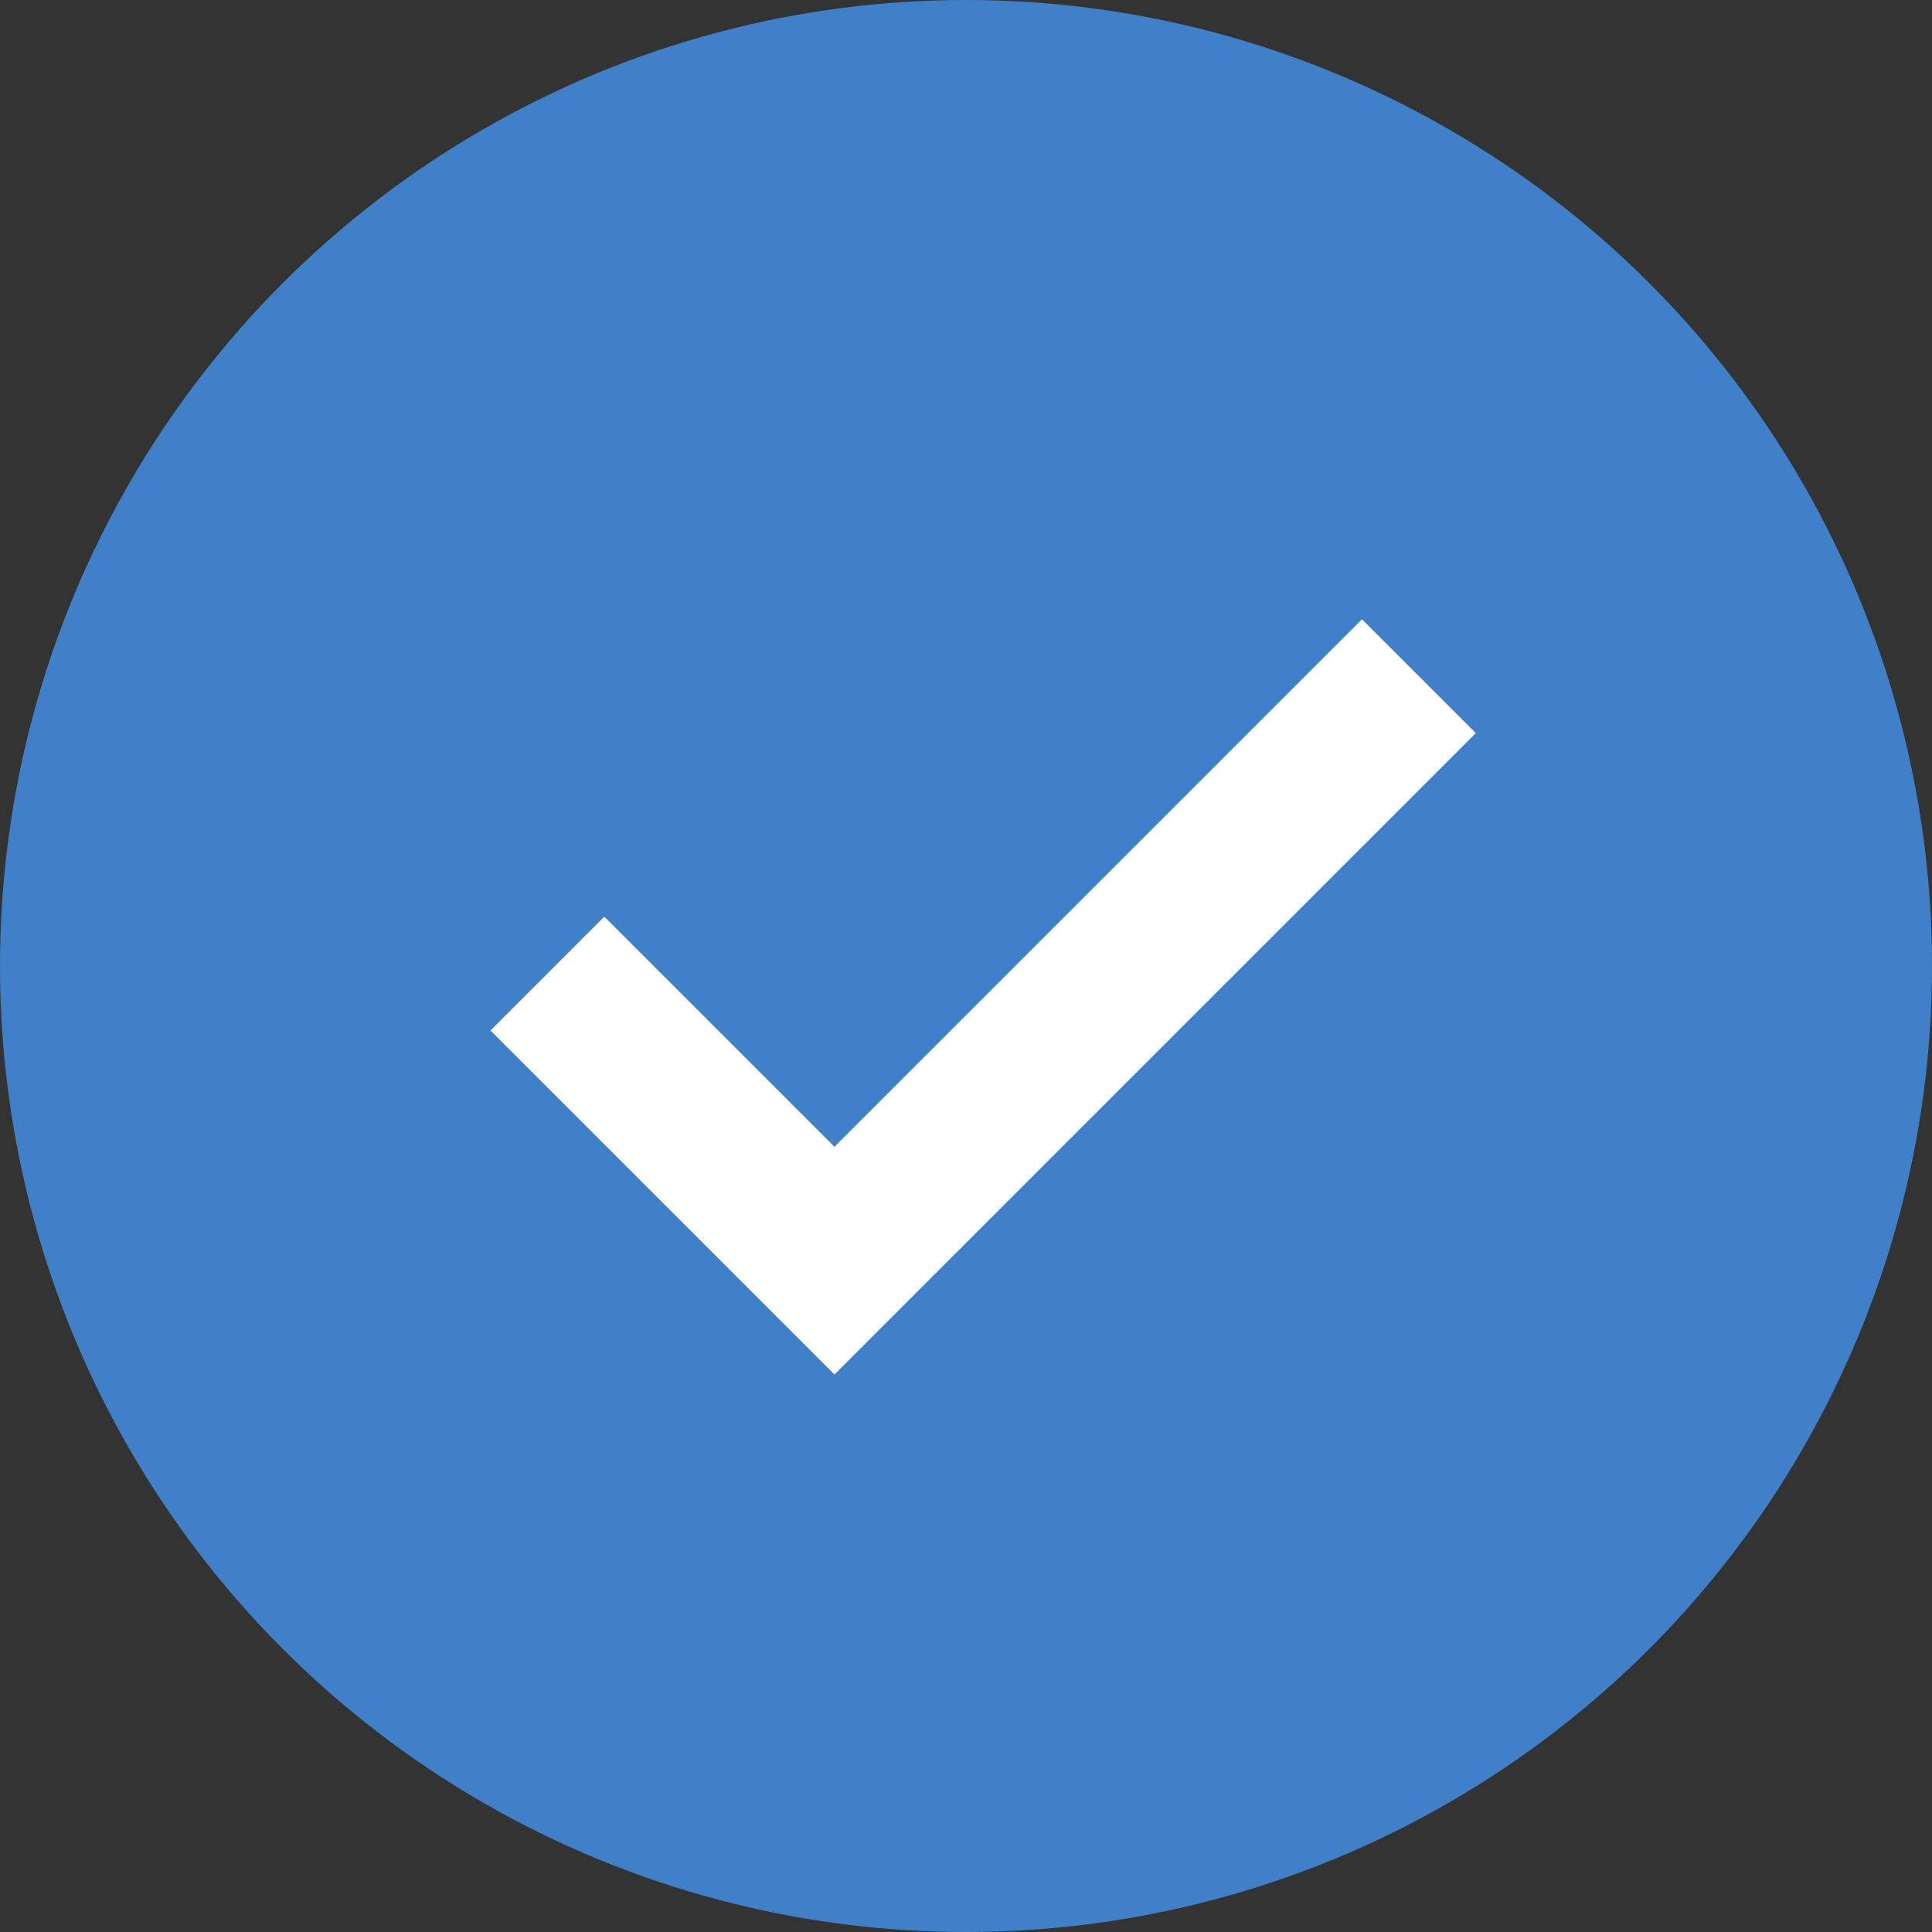
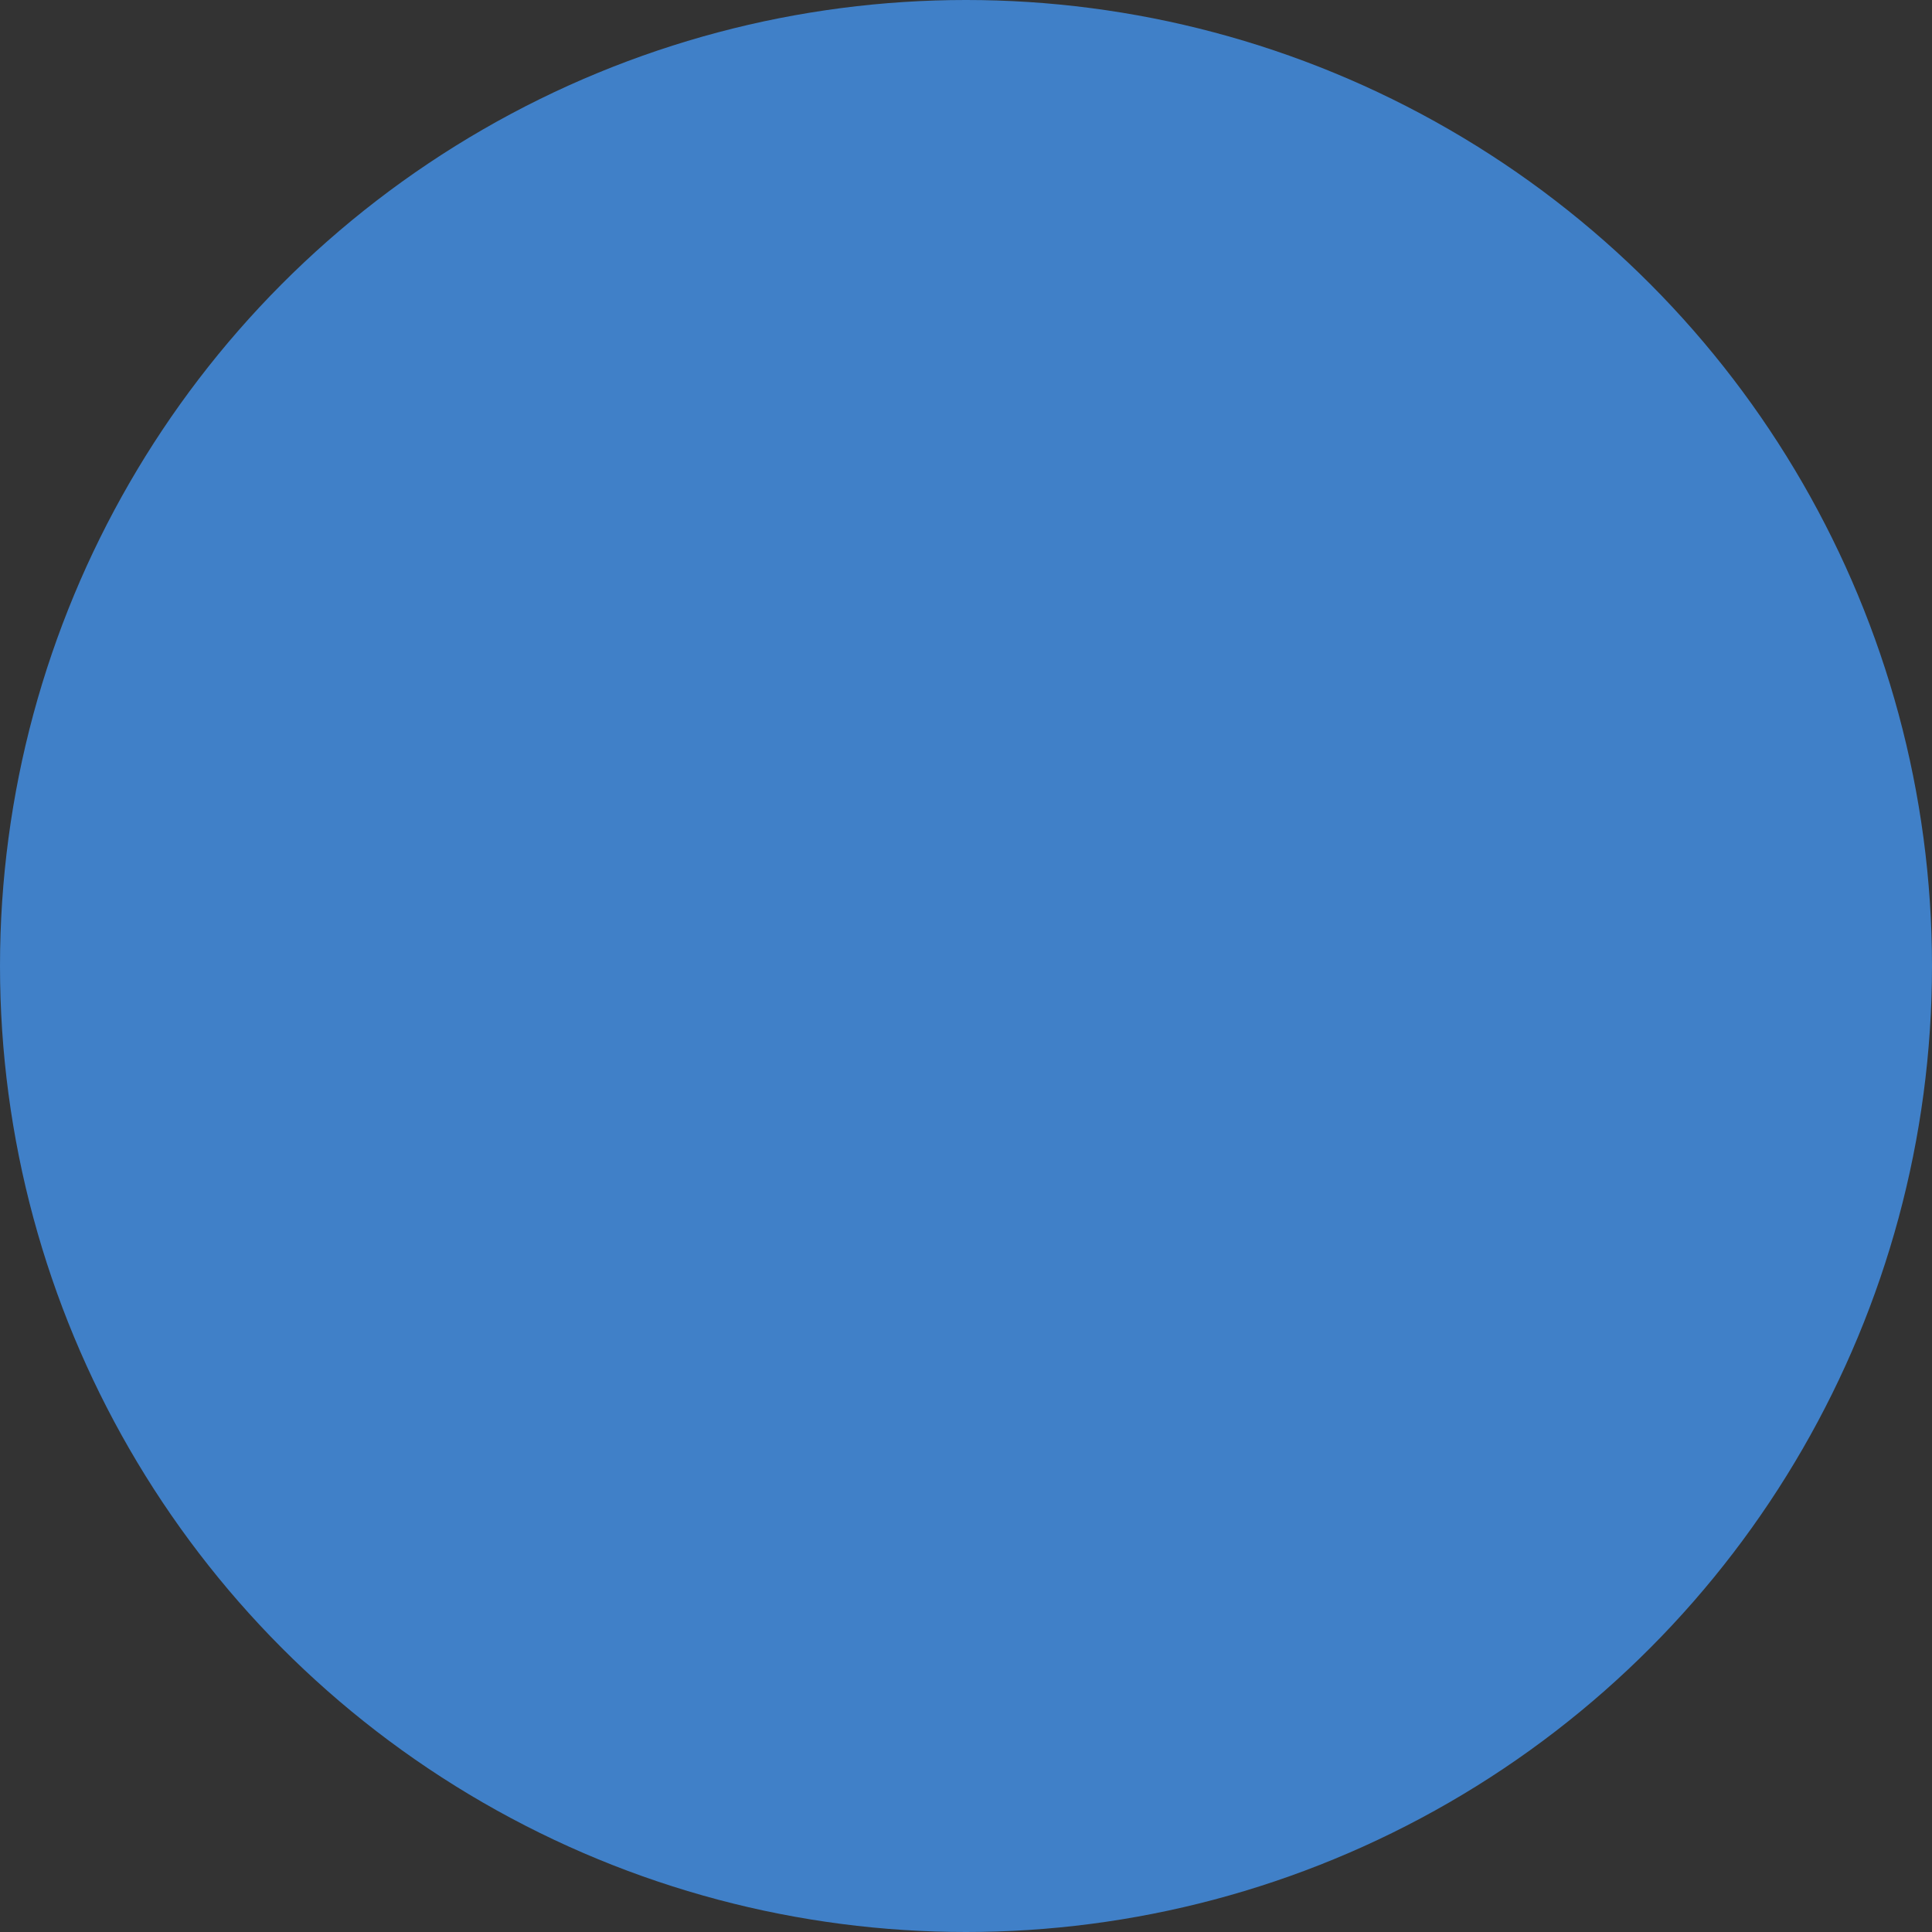
<svg xmlns="http://www.w3.org/2000/svg" width="24" height="24" viewBox="0 0 24 24">
  <rect x="0" y="0" width="24" height="24" fill="#333333" stroke="none" />
  <g id="Icon_チェック" data-name="Icon チェック" transform="translate(-30 -25)">
    <circle id="楕円形_8" data-name="楕円形 8" cx="12" cy="12" r="12" transform="translate(30 25)" fill="#4080c8" />
-     <path id="パス_22" data-name="パス 22" d="M38.639,39.077l3.566,3.566,7.26-7.26" transform="translate(-1.839 -1.983)" fill="none" stroke="#fff" stroke-width="2" />
  </g>
</svg>